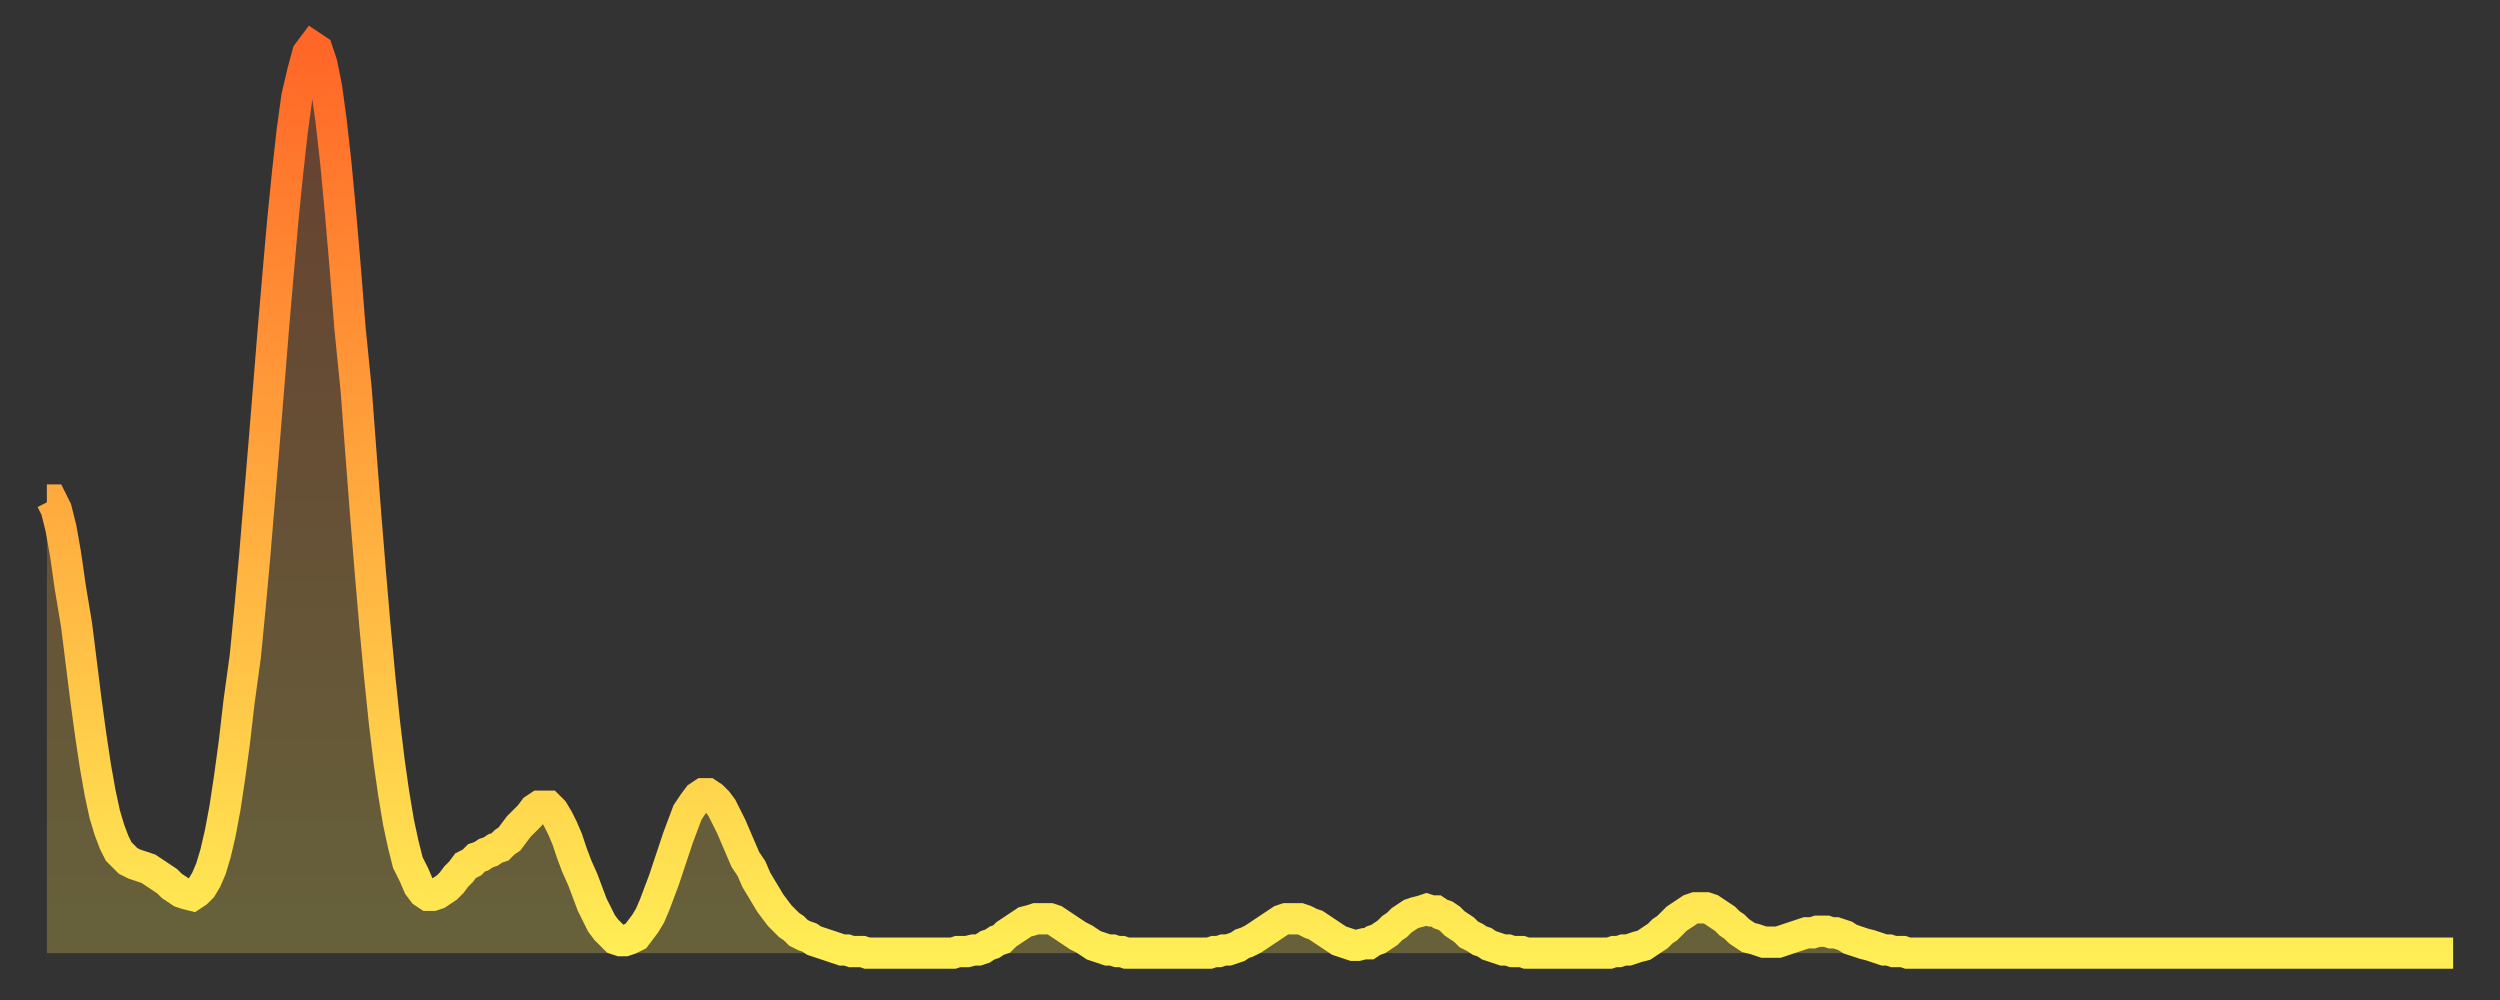
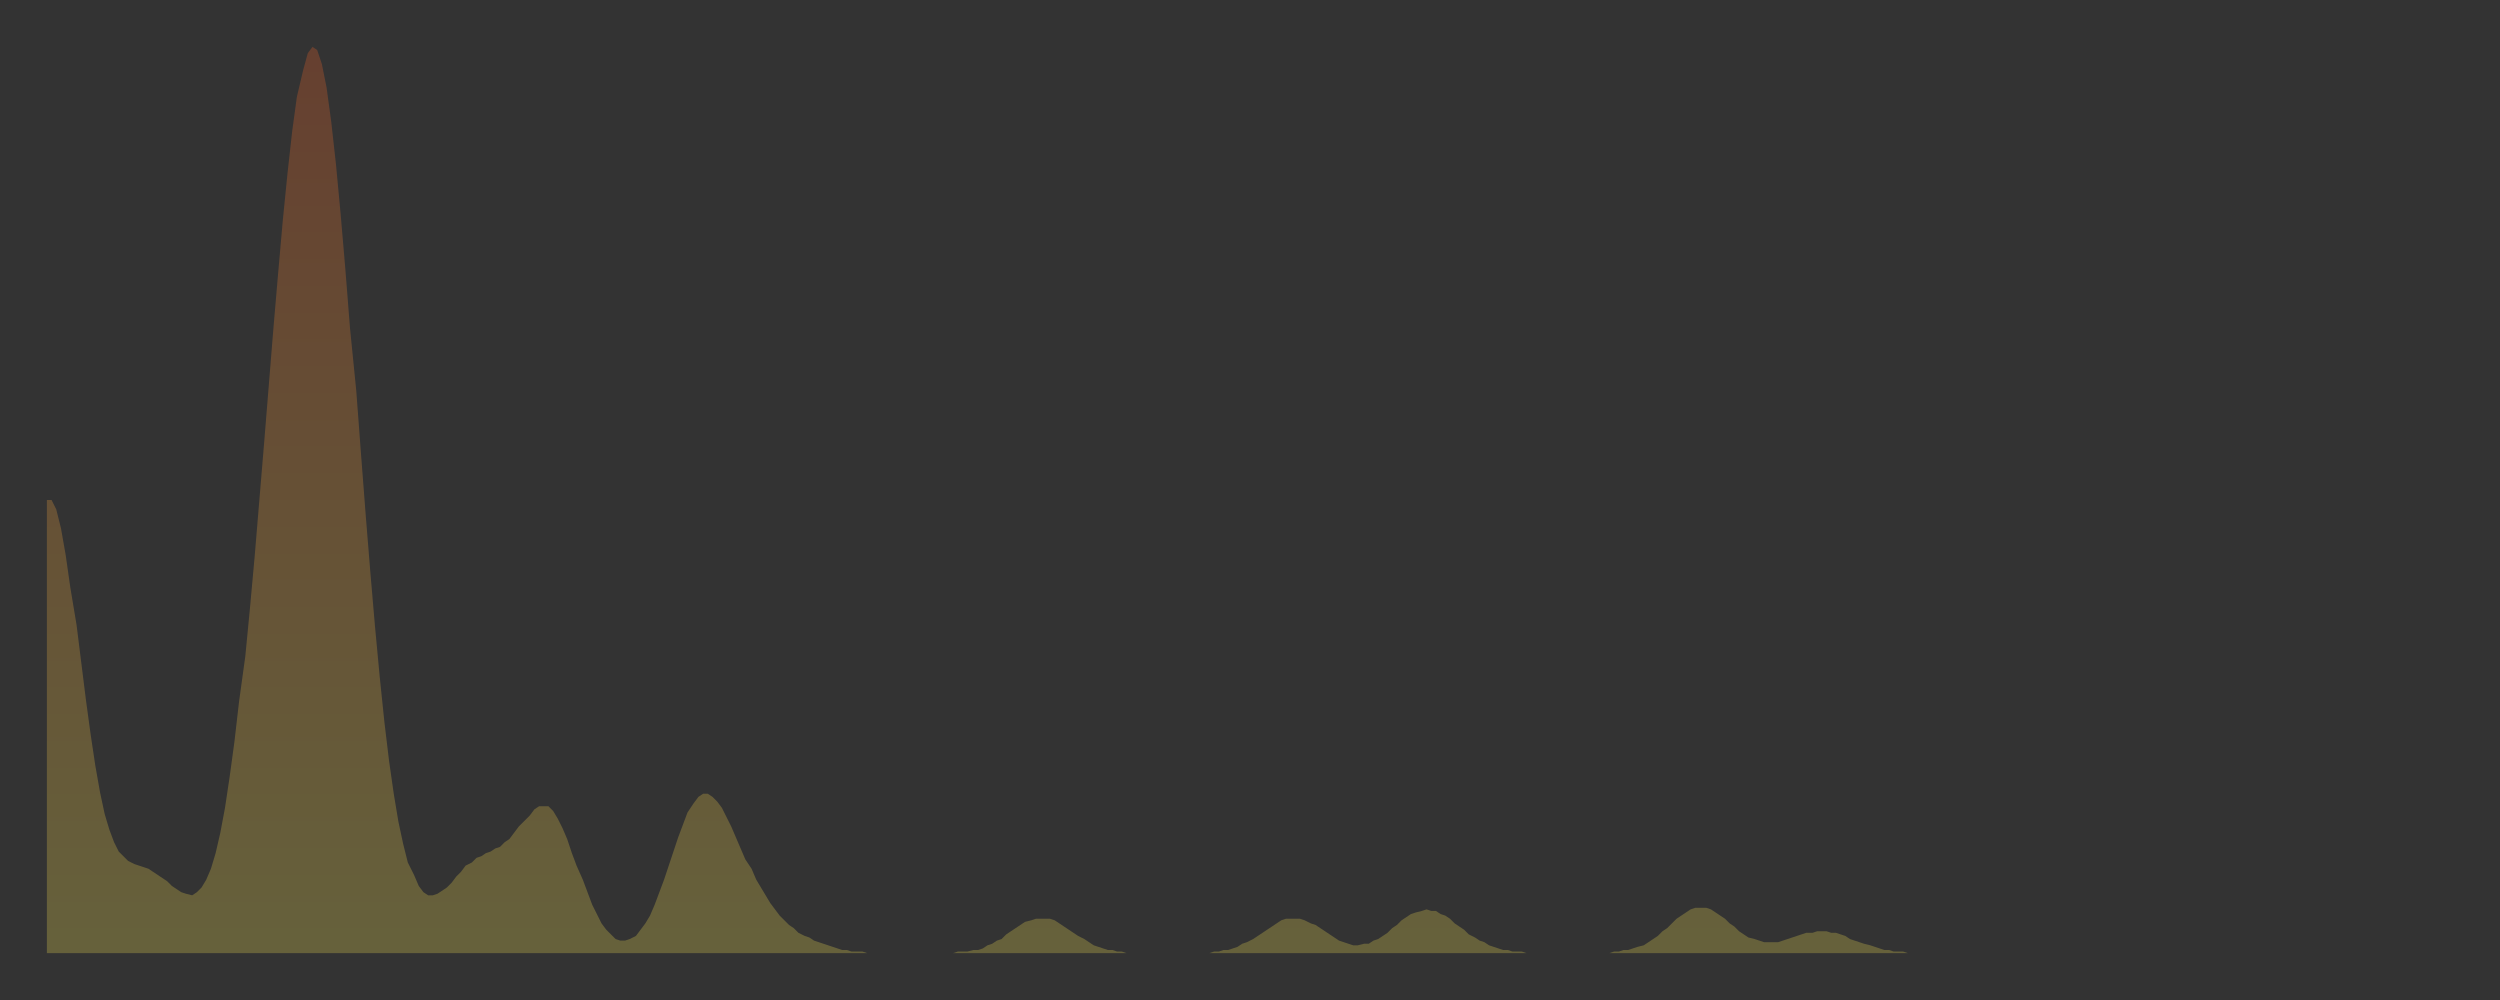
<svg xmlns="http://www.w3.org/2000/svg" baseProfile="full" height="64" version="1.1" width="160">
  <rect width="100%" height="100%" fill="#333333" stroke="none" />
  <defs>
    <linearGradient id="id20798" x1="0" x2="0" y1="0" y2="1">
      <stop offset="0%" stop-color="#ff6627" />
      <stop offset="50%" stop-color="#ffaa3e" />
      <stop offset="100%" stop-color="#ffee55" />
    </linearGradient>
  </defs>
  <g transform="translate(3,3)">
    <g>
-       <path d="M 0.0 29.0 0.3 29.0 0.6 29.6 0.9 30.8 1.2 32.5 1.5 34.6 1.9 37.0 2.2 39.4 2.5 41.8 2.8 44.0 3.1 46.0 3.4 47.7 3.7 49.1 4.0 50.1 4.3 50.9 4.6 51.5 4.9 51.8 5.2 52.1 5.6 52.3 5.9 52.4 6.2 52.5 6.5 52.6 6.8 52.8 7.1 53.0 7.4 53.2 7.7 53.4 8.0 53.7 8.3 53.9 8.6 54.1 8.9 54.2 9.3 54.3 9.6 54.1 9.9 53.8 10.2 53.3 10.5 52.6 10.8 51.6 11.1 50.3 11.4 48.7 11.7 46.7 12.0 44.5 12.3 41.9 12.7 39.0 13.0 35.9 13.3 32.6 13.6 29.0 13.9 25.4 14.2 21.7 14.5 18.0 14.8 14.5 15.1 11.1 15.4 8.1 15.7 5.4 16.0 3.2 16.4 1.5 16.7 0.4 17.0 0.0 17.3 0.2 17.6 1.1 17.9 2.6 18.2 4.8 18.5 7.5 18.8 10.7 19.1 14.2 19.4 18.0 19.8 22.0 20.1 26.0 20.4 29.9 20.7 33.6 21.0 37.1 21.3 40.3 21.6 43.2 21.9 45.7 22.2 47.8 22.5 49.6 22.8 51.0 23.1 52.2 23.5 53.0 23.8 53.7 24.1 54.1 24.4 54.3 24.7 54.3 25.0 54.2 25.3 54.0 25.6 53.8 25.9 53.5 26.2 53.1 26.5 52.8 26.8 52.4 27.2 52.2 27.5 51.9 27.8 51.8 28.1 51.6 28.4 51.5 28.7 51.3 29.0 51.2 29.3 50.9 29.6 50.7 29.9 50.3 30.2 49.9 30.6 49.5 30.9 49.2 31.2 48.8 31.5 48.6 31.8 48.6 32.1 48.6 32.4 48.9 32.7 49.4 33.0 50.0 33.3 50.7 33.6 51.6 33.9 52.4 34.3 53.3 34.6 54.1 34.9 54.9 35.2 55.5 35.5 56.1 35.8 56.5 36.1 56.8 36.4 57.1 36.7 57.2 37.0 57.2 37.3 57.1 37.7 56.9 38.0 56.5 38.3 56.1 38.6 55.6 38.9 54.9 39.2 54.1 39.5 53.3 39.8 52.4 40.1 51.5 40.4 50.6 40.7 49.8 41.0 49.0 41.4 48.4 41.7 48.0 42.0 47.8 42.3 47.8 42.6 48.0 42.9 48.3 43.2 48.7 43.5 49.3 43.8 49.9 44.1 50.6 44.4 51.3 44.7 52.0 45.1 52.6 45.4 53.3 45.7 53.8 46.0 54.3 46.3 54.8 46.6 55.2 46.9 55.6 47.2 55.9 47.5 56.2 47.8 56.4 48.1 56.7 48.5 56.9 48.8 57.0 49.1 57.2 49.4 57.3 49.7 57.4 50.0 57.5 50.3 57.6 50.6 57.7 50.9 57.8 51.2 57.8 51.5 57.9 51.8 57.9 52.2 57.9 52.5 58.0 52.8 58.0 53.1 58.0 53.4 58.0 53.7 58.0 54.0 58.0 54.3 58.0 54.6 58.0 54.9 58.0 55.2 58.0 55.6 58.0 55.9 58.0 56.2 58.0 56.5 58.0 56.8 58.0 57.1 58.0 57.4 58.0 57.7 58.0 58.0 58.0 58.3 57.9 58.6 57.9 58.9 57.9 59.3 57.8 59.6 57.8 59.9 57.7 60.2 57.5 60.5 57.4 60.8 57.2 61.1 57.1 61.4 56.8 61.7 56.6 62.0 56.4 62.3 56.2 62.6 56.0 63.0 55.9 63.3 55.8 63.6 55.8 63.9 55.8 64.2 55.8 64.5 55.9 64.8 56.1 65.1 56.3 65.4 56.5 65.7 56.7 66.0 56.9 66.4 57.1 66.7 57.3 67.0 57.5 67.3 57.6 67.6 57.7 67.9 57.8 68.2 57.8 68.5 57.9 68.8 57.9 69.1 58.0 69.4 58.0 69.7 58.0 70.1 58.0 70.4 58.0 70.7 58.0 71.0 58.0 71.3 58.0 71.6 58.0 71.9 58.0 72.2 58.0 72.5 58.0 72.8 58.0 73.1 58.0 73.5 58.0 73.8 58.0 74.1 58.0 74.4 58.0 74.7 57.9 75.0 57.9 75.3 57.8 75.6 57.8 75.9 57.7 76.2 57.6 76.5 57.4 76.8 57.3 77.2 57.1 77.5 56.9 77.8 56.7 78.1 56.5 78.4 56.3 78.7 56.1 79.0 55.9 79.3 55.8 79.6 55.8 79.9 55.8 80.2 55.8 80.5 55.9 80.9 56.1 81.2 56.2 81.5 56.4 81.8 56.6 82.1 56.8 82.4 57.0 82.7 57.2 83.0 57.3 83.3 57.4 83.6 57.5 83.9 57.5 84.3 57.4 84.6 57.4 84.9 57.2 85.2 57.1 85.5 56.9 85.8 56.7 86.1 56.4 86.4 56.2 86.7 55.9 87.0 55.7 87.3 55.5 87.6 55.4 88.0 55.3 88.3 55.2 88.6 55.3 88.9 55.3 89.2 55.5 89.5 55.6 89.8 55.8 90.1 56.1 90.4 56.3 90.7 56.5 91.0 56.8 91.4 57.0 91.7 57.2 92.0 57.3 92.3 57.5 92.6 57.6 92.9 57.7 93.2 57.8 93.5 57.8 93.8 57.9 94.1 57.9 94.4 57.9 94.7 58.0 95.1 58.0 95.4 58.0 95.7 58.0 96.0 58.0 96.3 58.0 96.6 58.0 96.9 58.0 97.2 58.0 97.5 58.0 97.8 58.0 98.1 58.0 98.4 58.0 98.8 58.0 99.1 58.0 99.4 58.0 99.7 58.0 100.0 58.0 100.3 57.9 100.6 57.9 100.9 57.8 101.2 57.8 101.5 57.7 101.8 57.6 102.2 57.5 102.5 57.3 102.8 57.1 103.1 56.9 103.4 56.6 103.7 56.4 104.0 56.1 104.3 55.8 104.6 55.6 104.9 55.4 105.2 55.2 105.5 55.1 105.9 55.1 106.2 55.1 106.5 55.2 106.8 55.4 107.1 55.6 107.4 55.8 107.7 56.1 108.0 56.3 108.3 56.6 108.6 56.8 108.9 57.0 109.3 57.1 109.6 57.2 109.9 57.3 110.2 57.3 110.5 57.3 110.8 57.3 111.1 57.2 111.4 57.1 111.7 57.0 112.0 56.9 112.3 56.8 112.6 56.7 113.0 56.7 113.3 56.6 113.6 56.6 113.9 56.6 114.2 56.7 114.5 56.7 114.8 56.8 115.1 56.9 115.4 57.1 115.7 57.2 116.0 57.3 116.3 57.4 116.7 57.5 117.0 57.6 117.3 57.7 117.6 57.8 117.9 57.8 118.2 57.9 118.5 57.9 118.8 57.9 119.1 58.0 119.4 58.0 119.7 58.0 120.1 58.0 120.4 58.0 120.7 58.0 121.0 58.0 121.3 58.0 121.6 58.0 121.9 58.0 122.2 58.0 122.5 58.0 122.8 58.0 123.1 58.0 123.4 58.0 123.8 58.0 124.1 58.0 124.4 58.0 124.7 58.0 125.0 58.0 125.3 58.0 125.6 58.0 125.9 58.0 126.2 58.0 126.5 58.0 126.8 58.0 127.2 58.0 127.5 58.0 127.8 58.0 128.1 58.0 128.4 58.0 128.7 58.0 129.0 58.0 129.3 58.0 129.6 58.0 129.9 58.0 130.2 58.0 130.5 58.0 130.9 58.0 131.2 58.0 131.5 58.0 131.8 58.0 132.1 58.0 132.4 58.0 132.7 58.0 133.0 58.0 133.3 58.0 133.6 58.0 133.9 58.0 134.2 58.0 134.6 58.0 134.9 58.0 135.2 58.0 135.5 58.0 135.8 58.0 136.1 58.0 136.4 58.0 136.7 58.0 137.0 58.0 137.3 58.0 137.6 58.0 138.0 58.0 138.3 58.0 138.6 58.0 138.9 58.0 139.2 58.0 139.5 58.0 139.8 58.0 140.1 58.0 140.4 58.0 140.7 58.0 141.0 58.0 141.3 58.0 141.7 58.0 142.0 58.0 142.3 58.0 142.6 58.0 142.9 58.0 143.2 58.0 143.5 58.0 143.8 58.0 144.1 58.0 144.4 58.0 144.7 58.0 145.1 58.0 145.4 58.0 145.7 58.0 146.0 58.0 146.3 58.0 146.6 58.0 146.9 58.0 147.2 58.0 147.5 58.0 147.8 58.0 148.1 58.0 148.4 58.0 148.8 58.0 149.1 58.0 149.4 58.0 149.7 58.0 150.0 58.0 150.3 58.0 150.6 58.0 150.9 58.0 151.2 58.0 151.5 58.0 151.8 58.0 152.1 58.0 152.5 58.0 152.8 58.0 153.1 58.0 153.4 58.0 153.7 58.0 154.0 58.0" fill="none" id="graph-curve" opacity="1" stroke="url(#id20798)" stroke-width="2" />
      <path d="M 0 58 L 0.0 29.0 0.3 29.0 0.6 29.6 0.9 30.8 1.2 32.5 1.5 34.6 1.9 37.0 2.2 39.4 2.5 41.8 2.8 44.0 3.1 46.0 3.4 47.7 3.7 49.1 4.0 50.1 4.3 50.9 4.6 51.5 4.9 51.8 5.2 52.1 5.6 52.3 5.9 52.4 6.2 52.5 6.5 52.6 6.8 52.8 7.1 53.0 7.4 53.2 7.7 53.4 8.0 53.7 8.3 53.9 8.6 54.1 8.9 54.2 9.3 54.3 9.6 54.1 9.9 53.8 10.2 53.3 10.5 52.6 10.8 51.6 11.1 50.3 11.4 48.7 11.7 46.7 12.0 44.5 12.3 41.9 12.7 39.0 13.0 35.9 13.3 32.6 13.6 29.0 13.9 25.4 14.2 21.7 14.5 18.0 14.8 14.5 15.1 11.1 15.4 8.1 15.7 5.4 16.0 3.2 16.4 1.5 16.7 0.4 17.0 0.0 17.3 0.2 17.6 1.1 17.9 2.6 18.2 4.8 18.5 7.5 18.8 10.7 19.1 14.2 19.4 18.0 19.8 22.0 20.1 26.0 20.4 29.9 20.7 33.6 21.0 37.1 21.3 40.3 21.6 43.2 21.9 45.7 22.2 47.8 22.5 49.6 22.8 51.0 23.1 52.2 23.5 53.0 23.8 53.7 24.1 54.1 24.4 54.3 24.7 54.3 25.0 54.2 25.3 54.0 25.6 53.8 25.9 53.5 26.2 53.1 26.5 52.8 26.8 52.4 27.2 52.2 27.5 51.9 27.8 51.8 28.1 51.6 28.4 51.5 28.7 51.3 29.0 51.2 29.3 50.9 29.6 50.7 29.9 50.3 30.2 49.9 30.6 49.5 30.9 49.2 31.2 48.8 31.5 48.6 31.8 48.6 32.1 48.6 32.4 48.9 32.7 49.4 33.0 50.0 33.3 50.7 33.6 51.6 33.9 52.4 34.3 53.3 34.6 54.1 34.9 54.9 35.2 55.5 35.5 56.1 35.8 56.5 36.1 56.8 36.4 57.1 36.7 57.2 37.0 57.2 37.3 57.1 37.7 56.9 38.0 56.5 38.3 56.1 38.6 55.6 38.9 54.9 39.2 54.1 39.5 53.3 39.8 52.4 40.1 51.5 40.4 50.6 40.7 49.8 41.0 49.0 41.4 48.4 41.7 48.0 42.0 47.8 42.3 47.8 42.6 48.0 42.9 48.3 43.2 48.7 43.5 49.3 43.8 49.9 44.1 50.6 44.4 51.3 44.7 52.0 45.1 52.6 45.4 53.3 45.7 53.8 46.0 54.3 46.3 54.8 46.6 55.2 46.9 55.6 47.2 55.9 47.5 56.2 47.8 56.4 48.1 56.7 48.5 56.9 48.8 57.0 49.1 57.2 49.4 57.3 49.7 57.4 50.0 57.5 50.3 57.6 50.6 57.7 50.9 57.8 51.2 57.8 51.5 57.9 51.8 57.9 52.2 57.9 52.5 58.0 52.8 58.0 53.1 58.0 53.4 58.0 53.7 58.0 54.0 58.0 54.3 58.0 54.6 58.0 54.9 58.0 55.2 58.0 55.6 58.0 55.9 58.0 56.2 58.0 56.5 58.0 56.8 58.0 57.1 58.0 57.4 58.0 57.7 58.0 58.0 58.0 58.3 57.9 58.6 57.9 58.9 57.9 59.3 57.8 59.6 57.8 59.9 57.7 60.2 57.5 60.5 57.4 60.8 57.2 61.1 57.1 61.4 56.8 61.7 56.6 62.0 56.4 62.3 56.2 62.6 56.0 63.0 55.9 63.3 55.8 63.6 55.8 63.9 55.8 64.2 55.8 64.5 55.9 64.8 56.1 65.1 56.3 65.4 56.5 65.7 56.7 66.0 56.9 66.4 57.1 66.7 57.3 67.0 57.5 67.3 57.6 67.6 57.7 67.9 57.8 68.2 57.8 68.5 57.9 68.8 57.9 69.1 58.0 69.4 58.0 69.7 58.0 70.1 58.0 70.4 58.0 70.7 58.0 71.0 58.0 71.3 58.0 71.6 58.0 71.9 58.0 72.2 58.0 72.5 58.0 72.8 58.0 73.1 58.0 73.5 58.0 73.8 58.0 74.1 58.0 74.4 58.0 74.7 57.9 75.0 57.9 75.3 57.8 75.6 57.8 75.9 57.7 76.2 57.6 76.5 57.4 76.8 57.3 77.2 57.1 77.5 56.9 77.8 56.7 78.1 56.5 78.4 56.3 78.7 56.1 79.0 55.9 79.3 55.8 79.6 55.8 79.9 55.8 80.2 55.8 80.5 55.9 80.9 56.1 81.2 56.2 81.5 56.4 81.8 56.6 82.1 56.8 82.4 57.0 82.7 57.2 83.0 57.3 83.3 57.4 83.6 57.5 83.9 57.5 84.3 57.4 84.6 57.4 84.9 57.2 85.2 57.1 85.5 56.9 85.8 56.7 86.1 56.4 86.4 56.2 86.7 55.9 87.0 55.7 87.3 55.5 87.6 55.4 88.0 55.3 88.3 55.2 88.6 55.3 88.9 55.3 89.2 55.5 89.5 55.6 89.8 55.8 90.1 56.1 90.4 56.3 90.7 56.5 91.0 56.8 91.4 57.0 91.7 57.2 92.0 57.3 92.3 57.5 92.6 57.6 92.9 57.7 93.2 57.8 93.5 57.8 93.8 57.9 94.1 57.9 94.4 57.9 94.7 58.0 95.1 58.0 95.4 58.0 95.7 58.0 96.0 58.0 96.3 58.0 96.6 58.0 96.9 58.0 97.2 58.0 97.5 58.0 97.8 58.0 98.1 58.0 98.4 58.0 98.8 58.0 99.1 58.0 99.4 58.0 99.7 58.0 100.0 58.0 100.3 57.9 100.6 57.9 100.9 57.8 101.2 57.8 101.5 57.7 101.8 57.6 102.2 57.5 102.5 57.3 102.8 57.1 103.1 56.9 103.4 56.6 103.7 56.4 104.0 56.1 104.3 55.8 104.6 55.6 104.9 55.4 105.2 55.2 105.5 55.1 105.9 55.1 106.2 55.1 106.5 55.2 106.8 55.4 107.1 55.6 107.4 55.8 107.7 56.1 108.0 56.3 108.3 56.6 108.6 56.8 108.9 57.0 109.3 57.1 109.6 57.2 109.9 57.3 110.2 57.3 110.5 57.3 110.8 57.3 111.1 57.2 111.4 57.1 111.7 57.0 112.0 56.9 112.3 56.8 112.6 56.7 113.0 56.7 113.3 56.6 113.6 56.6 113.9 56.6 114.2 56.7 114.5 56.7 114.8 56.8 115.1 56.9 115.4 57.1 115.7 57.2 116.0 57.3 116.3 57.4 116.7 57.5 117.0 57.6 117.3 57.7 117.6 57.8 117.9 57.8 118.2 57.9 118.5 57.9 118.8 57.9 119.1 58.0 119.4 58.0 119.7 58.0 120.1 58.0 120.4 58.0 120.7 58.0 121.0 58.0 121.3 58.0 121.6 58.0 121.9 58.0 122.2 58.0 122.5 58.0 122.8 58.0 123.1 58.0 123.4 58.0 123.8 58.0 124.1 58.0 124.4 58.0 124.7 58.0 125.0 58.0 125.3 58.0 125.6 58.0 125.9 58.0 126.2 58.0 126.5 58.0 126.8 58.0 127.2 58.0 127.5 58.0 127.8 58.0 128.1 58.0 128.4 58.0 128.7 58.0 129.0 58.0 129.3 58.0 129.6 58.0 129.9 58.0 130.2 58.0 130.5 58.0 130.9 58.0 131.2 58.0 131.5 58.0 131.8 58.0 132.1 58.0 132.4 58.0 132.7 58.0 133.0 58.0 133.3 58.0 133.6 58.0 133.9 58.0 134.2 58.0 134.6 58.0 134.9 58.0 135.2 58.0 135.5 58.0 135.8 58.0 136.1 58.0 136.4 58.0 136.7 58.0 137.0 58.0 137.3 58.0 137.6 58.0 138.0 58.0 138.3 58.0 138.6 58.0 138.9 58.0 139.2 58.0 139.5 58.0 139.8 58.0 140.1 58.0 140.4 58.0 140.7 58.0 141.0 58.0 141.3 58.0 141.7 58.0 142.0 58.0 142.3 58.0 142.6 58.0 142.9 58.0 143.2 58.0 143.5 58.0 143.8 58.0 144.1 58.0 144.4 58.0 144.7 58.0 145.1 58.0 145.4 58.0 145.7 58.0 146.0 58.0 146.3 58.0 146.6 58.0 146.9 58.0 147.2 58.0 147.5 58.0 147.8 58.0 148.1 58.0 148.4 58.0 148.8 58.0 149.1 58.0 149.4 58.0 149.7 58.0 150.0 58.0 150.3 58.0 150.6 58.0 150.9 58.0 151.2 58.0 151.5 58.0 151.8 58.0 152.1 58.0 152.5 58.0 152.8 58.0 153.1 58.0 153.4 58.0 153.7 58.0 154.0 58.0 154 58" fill="url(#id20798)" fill-opacity=".25" id="graph-shadow" />
    </g>
  </g>
</svg>